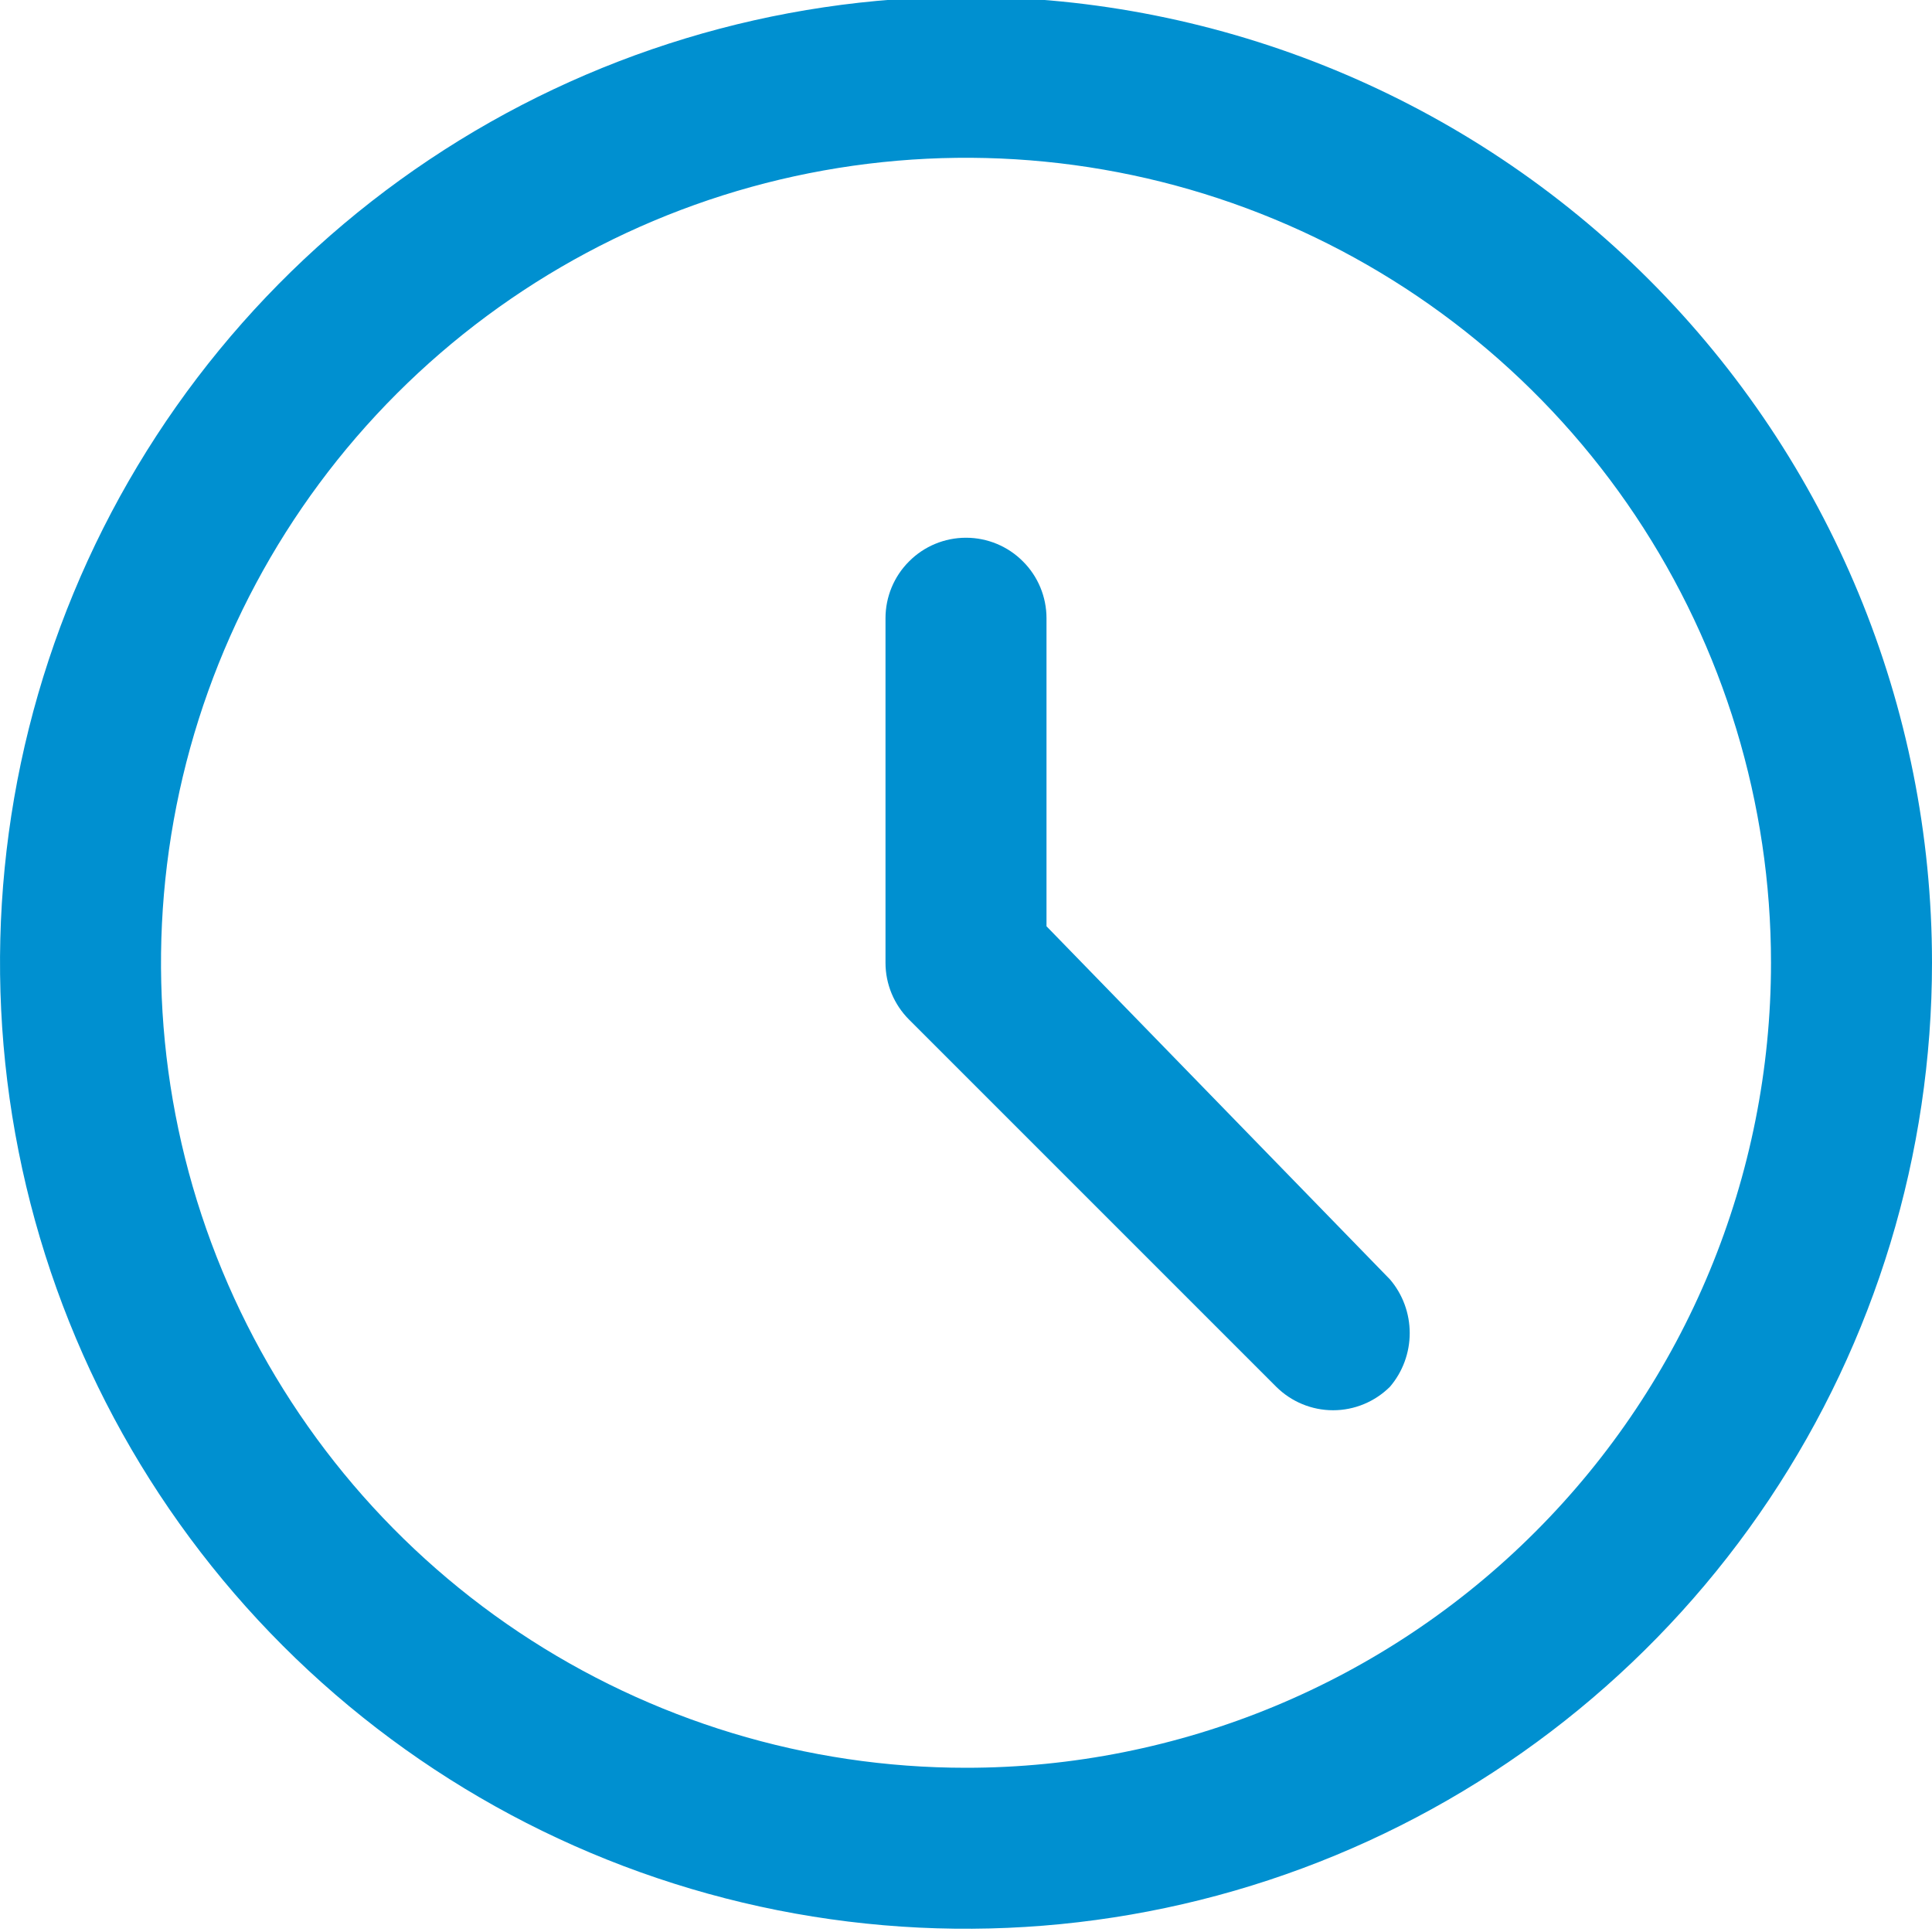
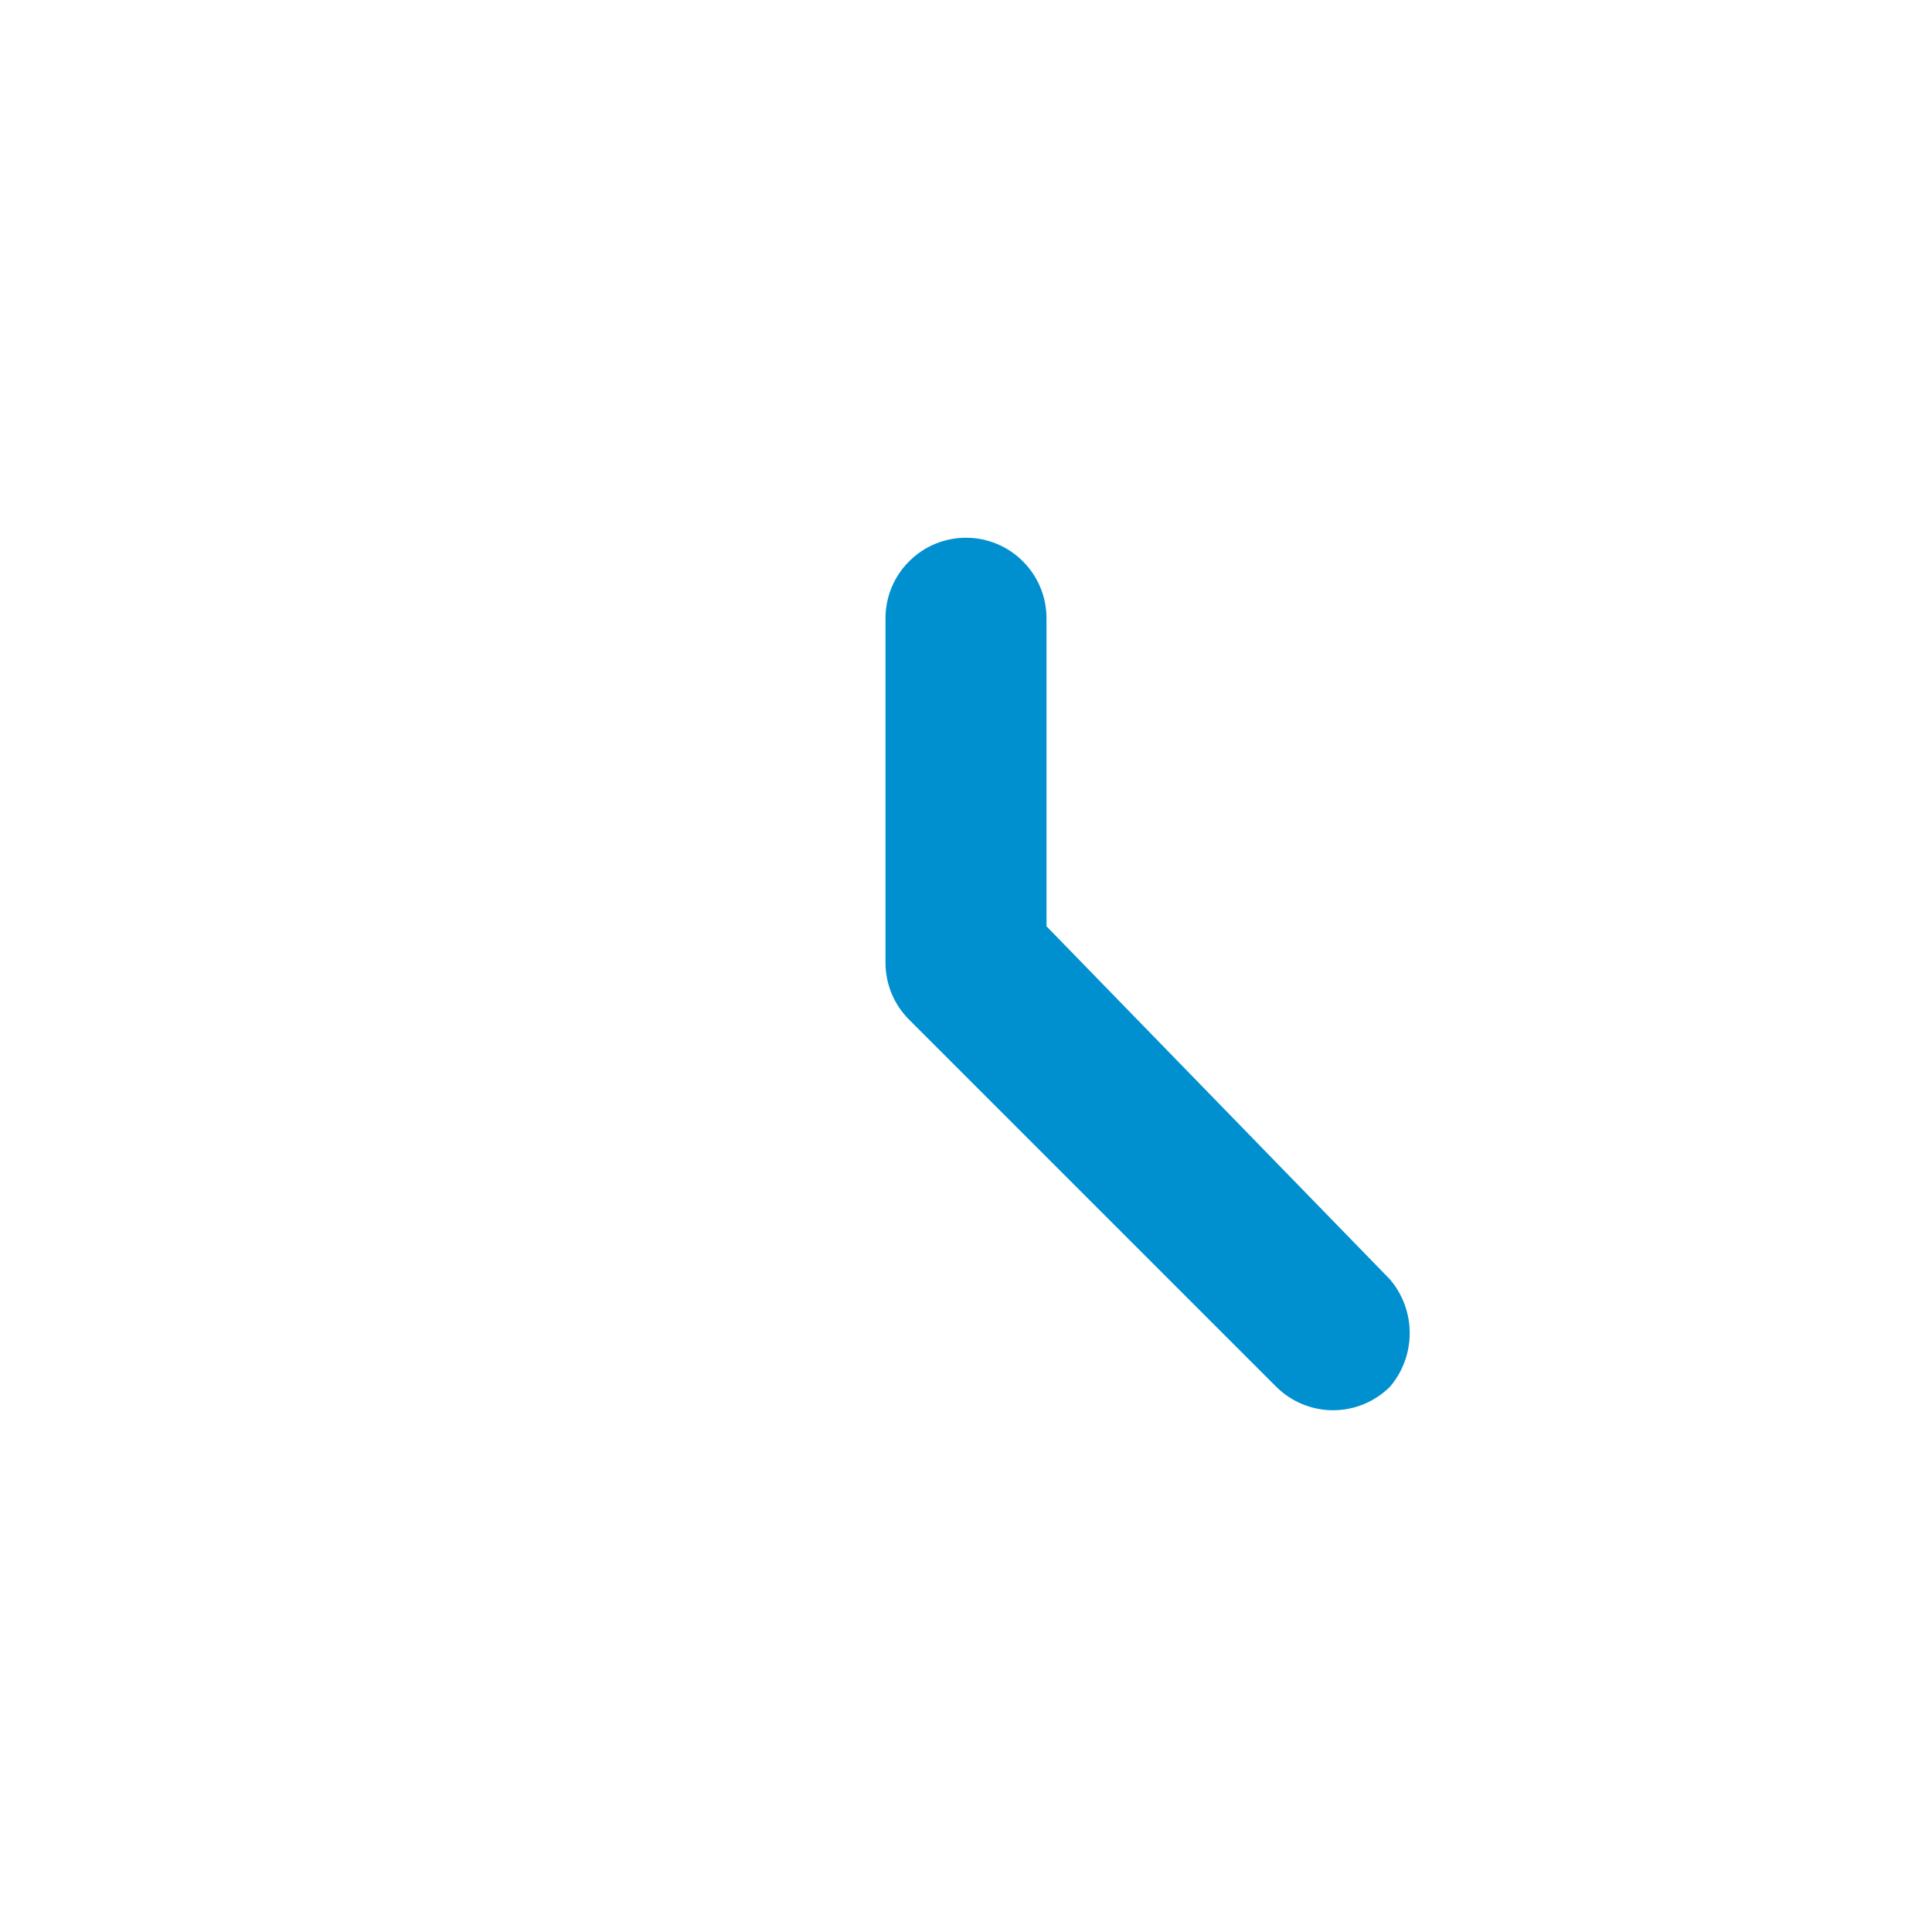
<svg xmlns="http://www.w3.org/2000/svg" width="18" height="18" viewBox="0 0 18 18" fill="none">
  <g clip-path="url(#clip0_48_462)">
-     <path d="M9 -0.03C7.22 -0.03 5.48 0.498 4 1.487C2.52 2.476 1.366 3.881 0.685 5.526C0.004 7.17 -0.174 8.98 0.173 10.726C0.52 12.472 1.377 14.075 2.636 15.334C3.895 16.593 5.498 17.45 7.244 17.797C8.99 18.144 10.8 17.966 12.444 17.285C14.089 16.604 15.494 15.45 16.483 13.97C17.472 12.49 18 10.75 18 8.97C18 6.583 17.052 4.294 15.364 2.606C13.676 0.918 11.387 -0.03 9 -0.03V-0.03ZM9 16.47C7.517 16.47 6.067 16.03 4.833 15.206C3.6 14.382 2.639 13.21 2.071 11.84C1.503 10.47 1.355 8.962 1.644 7.507C1.933 6.052 2.648 4.716 3.697 3.667C4.746 2.618 6.082 1.903 7.537 1.614C8.992 1.325 10.5 1.473 11.87 2.041C13.241 2.609 14.412 3.57 15.236 4.803C16.06 6.037 16.5 7.487 16.5 8.97C16.5 10.959 15.71 12.867 14.303 14.273C12.897 15.68 10.989 16.47 9 16.47Z" fill="#0090D0" />
    <path d="M9.75 8.63V5.76C9.75 5.561 9.671 5.37 9.53 5.23C9.39 5.089 9.199 5.01 9 5.01C8.801 5.01 8.61 5.089 8.47 5.23C8.329 5.37 8.25 5.561 8.25 5.76V8.97C8.25 9.169 8.329 9.359 8.47 9.5L11.89 12.92C12.031 13.06 12.221 13.139 12.42 13.139C12.619 13.139 12.809 13.06 12.95 12.92C13.069 12.781 13.134 12.603 13.134 12.42C13.134 12.237 13.069 12.059 12.95 11.92L9.75 8.63Z" fill="#0090D0" />
  </g>
  <defs>
    <clipPath id="clip0_48_462">
      <rect width="18" height="18" fill="white" />
    </clipPath>
  </defs>
</svg>